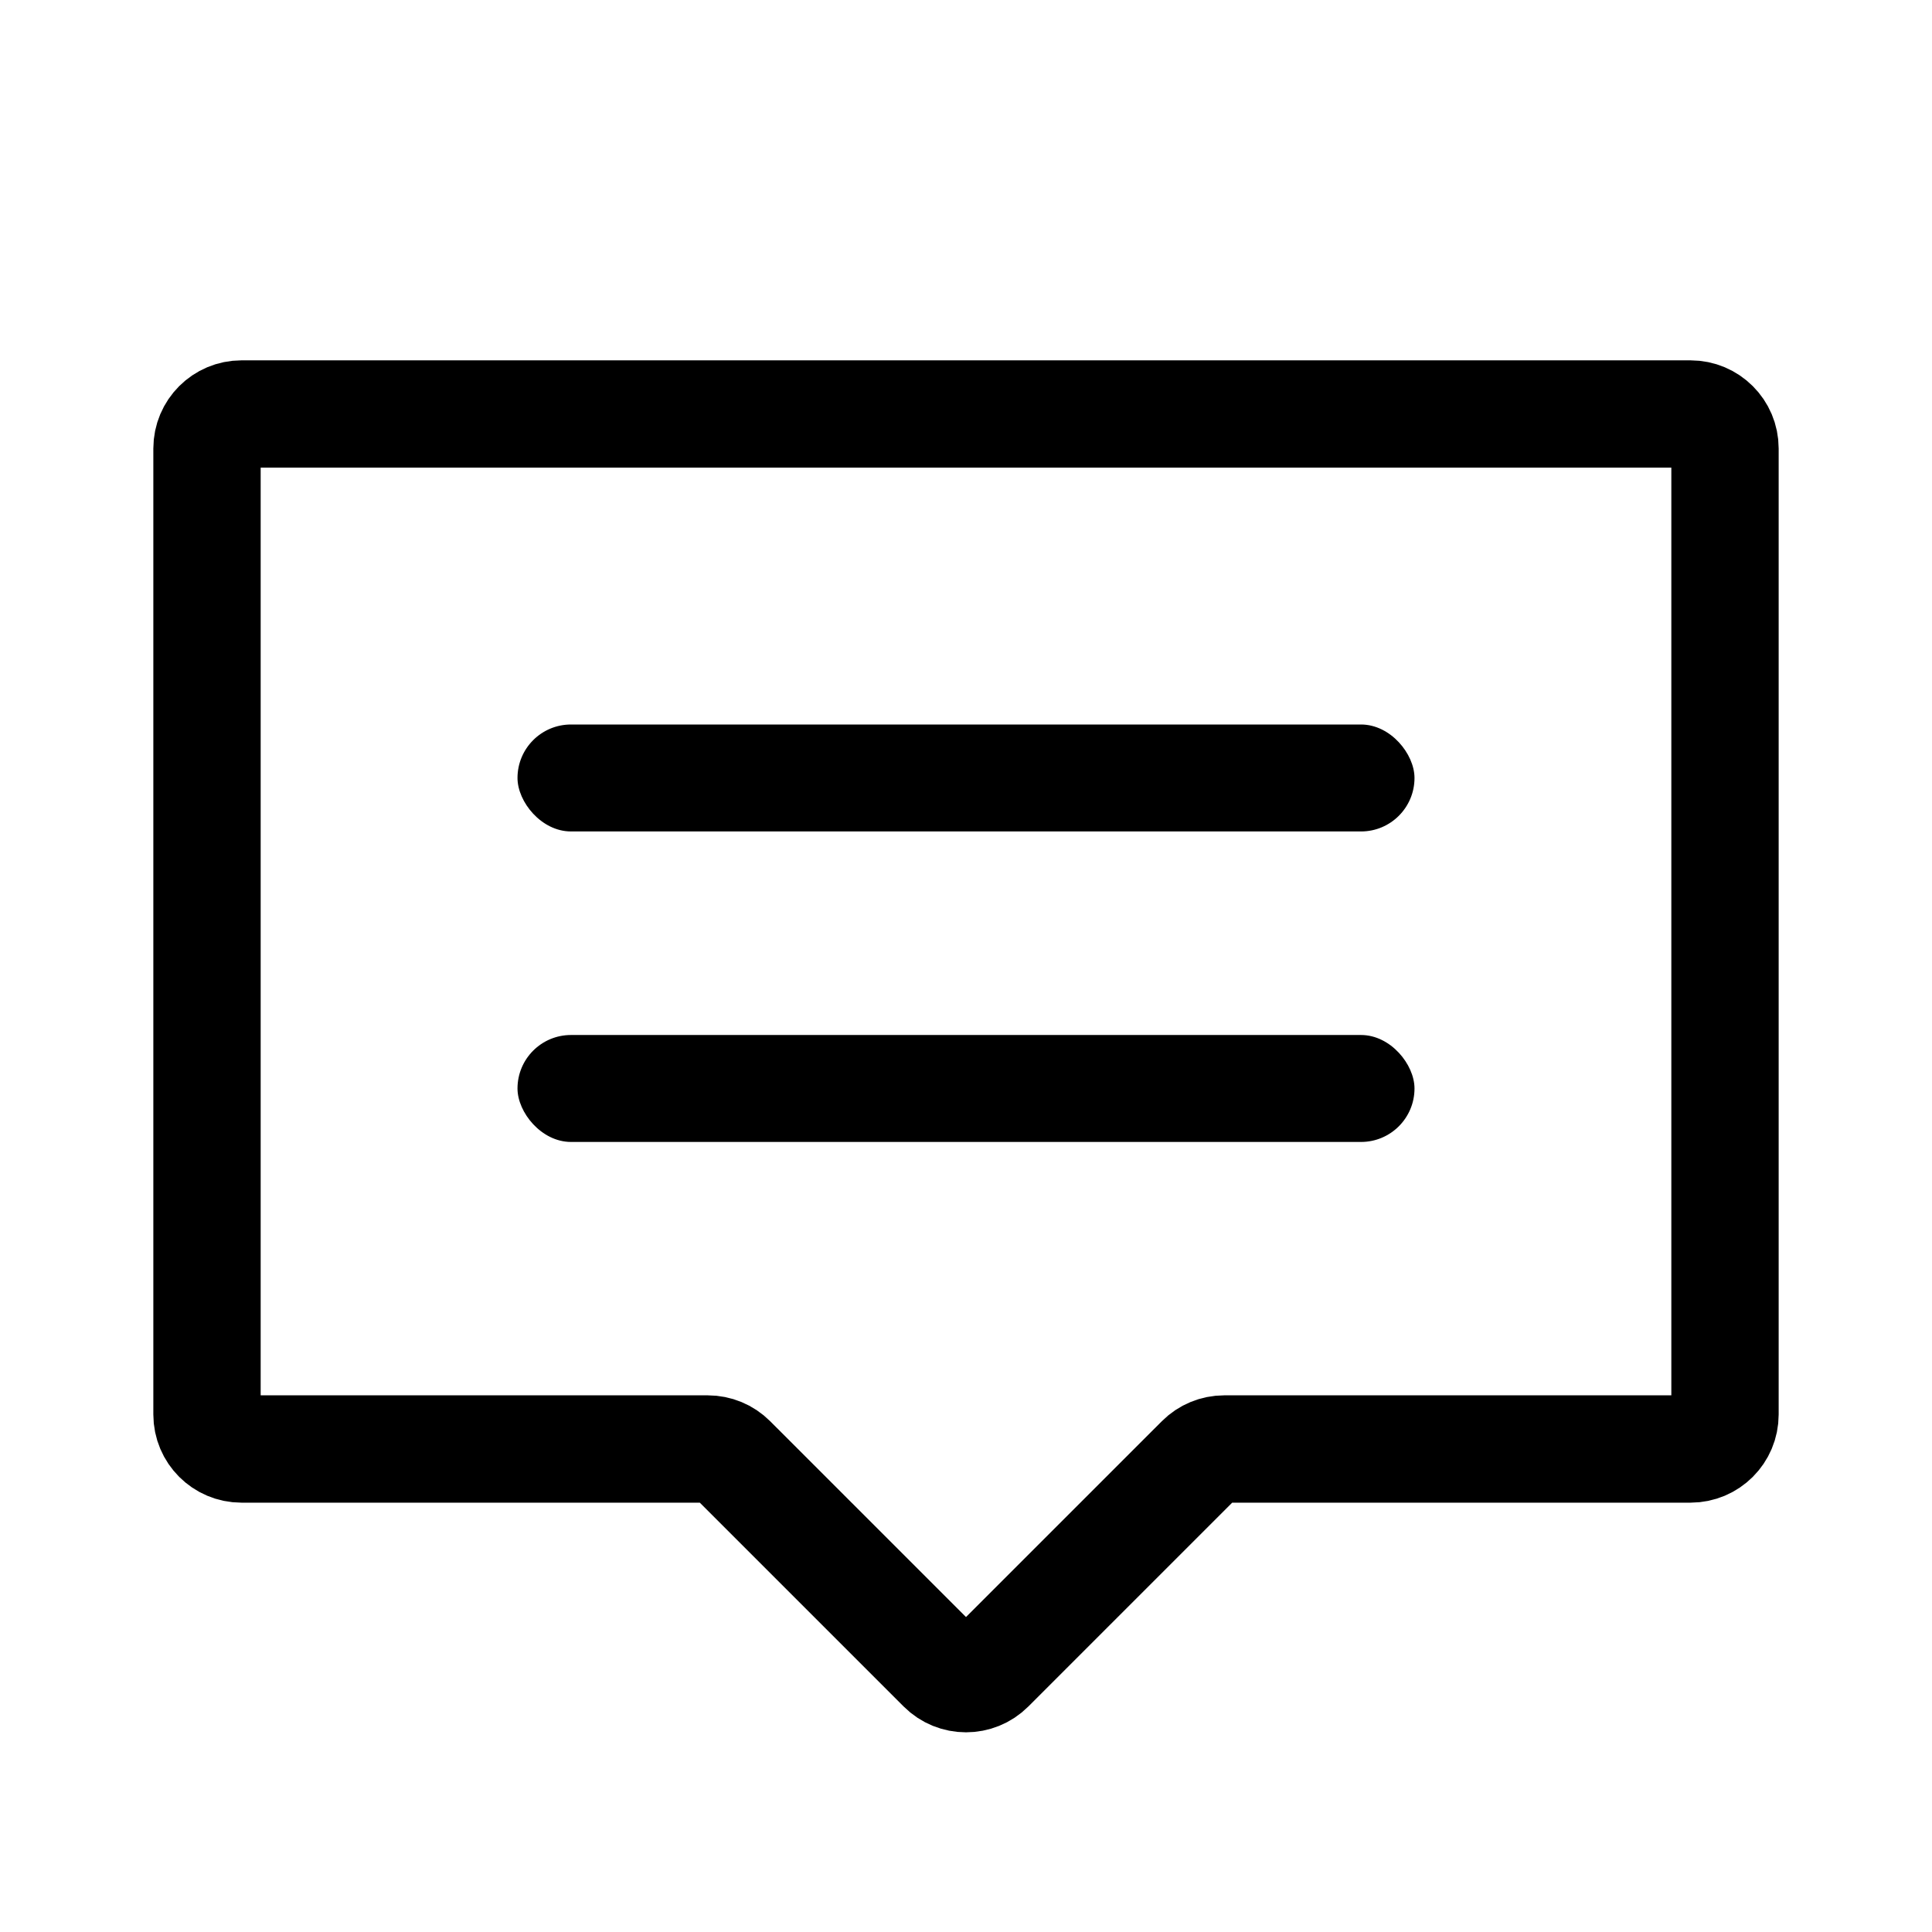
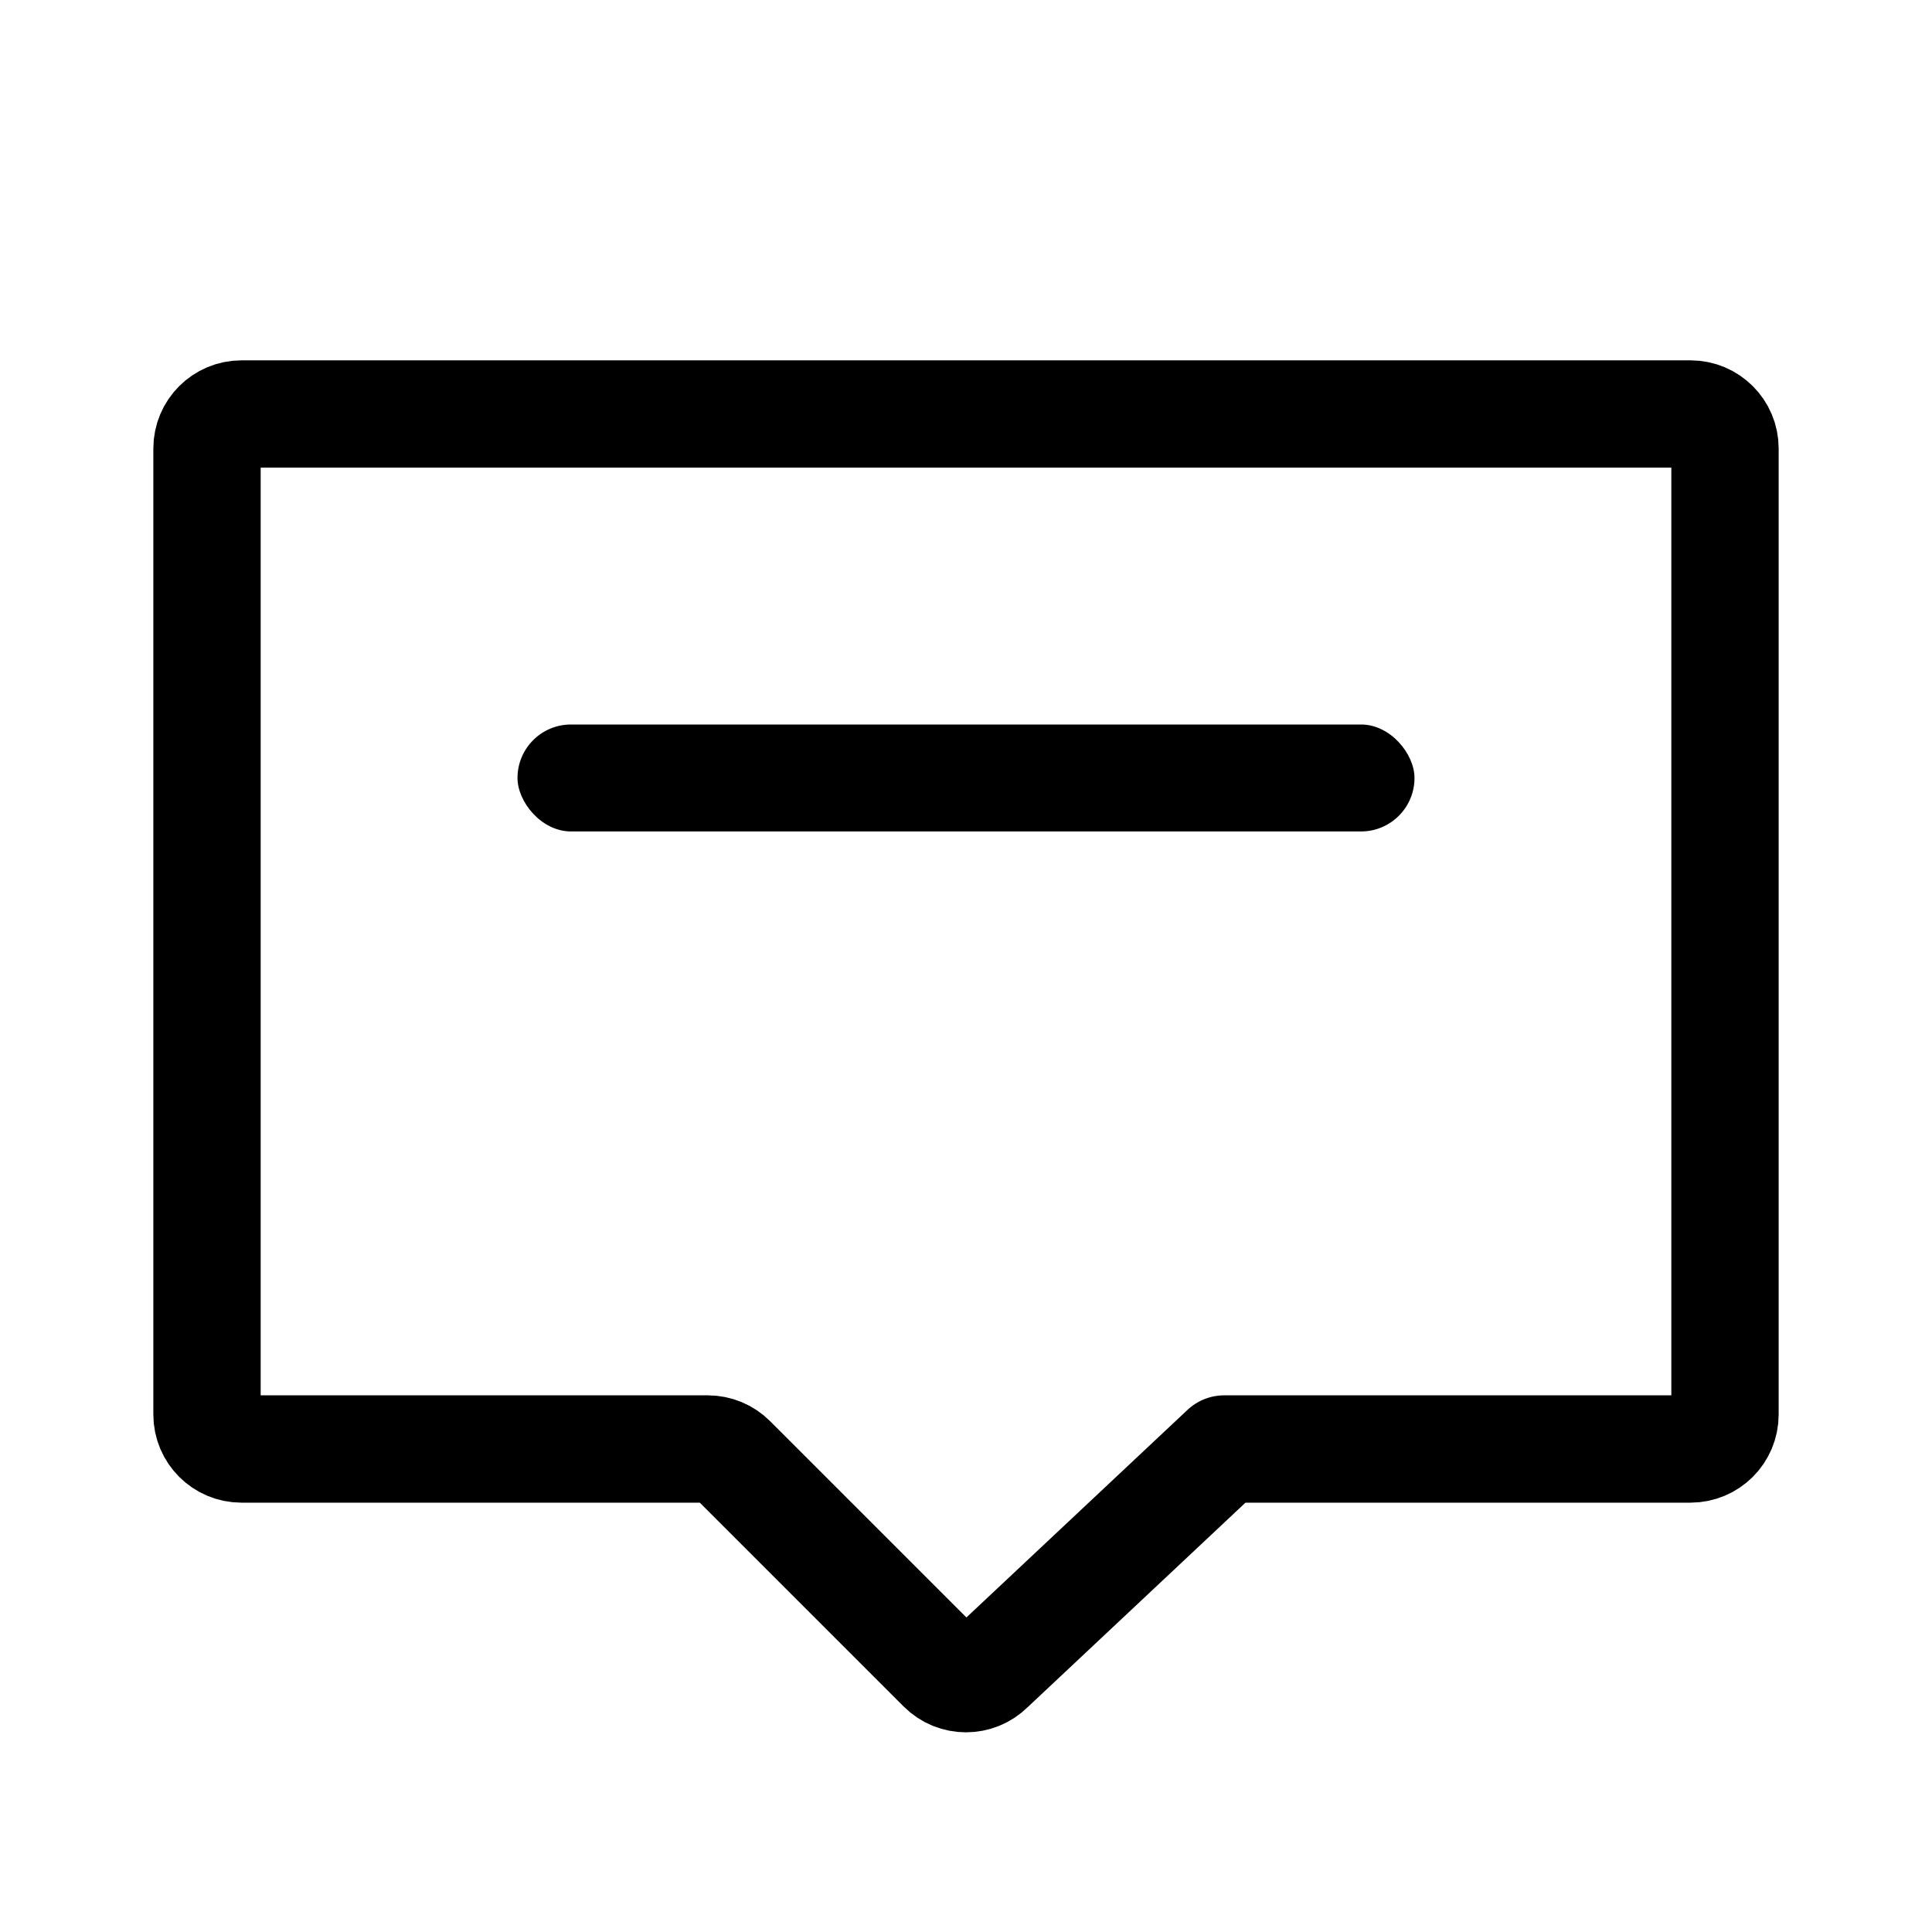
<svg xmlns="http://www.w3.org/2000/svg" width="56px" height="56px" viewBox="0 0 56 56" version="1.1">
  <title>HUAWEI Forum</title>
  <g id="图标" stroke="none" stroke-width="1" fill="none" fill-rule="evenodd">
    <g id="画板备份" transform="translate(-1439, -1113)">
      <g id="HUAWEI-Forum" transform="translate(1439, 1113)">
        <rect id="矩形" x="0" y="0" width="56" height="56" />
-         <path d="M7,42 C6.448,42 6,41.552 6,41 L6,13 C6,12.448 6.448,12 7,12 L49,12 C49.552,12 50,12.448 50,13 L50,41 C50,41.552 49.552,42 49,42 L35.485,42 C35.22,42 34.966,42.105 34.778,42.293 L28.707,48.364 C28.317,48.754 27.683,48.754 27.293,48.364 L21.222,42.293 C21.034,42.105 20.78,42 20.515,42 L7,42 L7,42 Z" id="路径" stroke="#000000" stroke-width="3.111" stroke-linejoin="round" />
+         <path d="M7,42 C6.448,42 6,41.552 6,41 L6,13 C6,12.448 6.448,12 7,12 L49,12 C49.552,12 50,12.448 50,13 L50,41 C50,41.552 49.552,42 49,42 L35.485,42 L28.707,48.364 C28.317,48.754 27.683,48.754 27.293,48.364 L21.222,42.293 C21.034,42.105 20.78,42 20.515,42 L7,42 L7,42 Z" id="路径" stroke="#000000" stroke-width="3.111" stroke-linejoin="round" />
        <rect id="矩形" fill="#000000" x="15" y="21" width="26" height="3.1" rx="1.55" />
-         <rect id="矩形备份-8" fill="#000000" x="15" y="30" width="26" height="3.1" rx="1.55" />
      </g>
    </g>
  </g>
</svg>